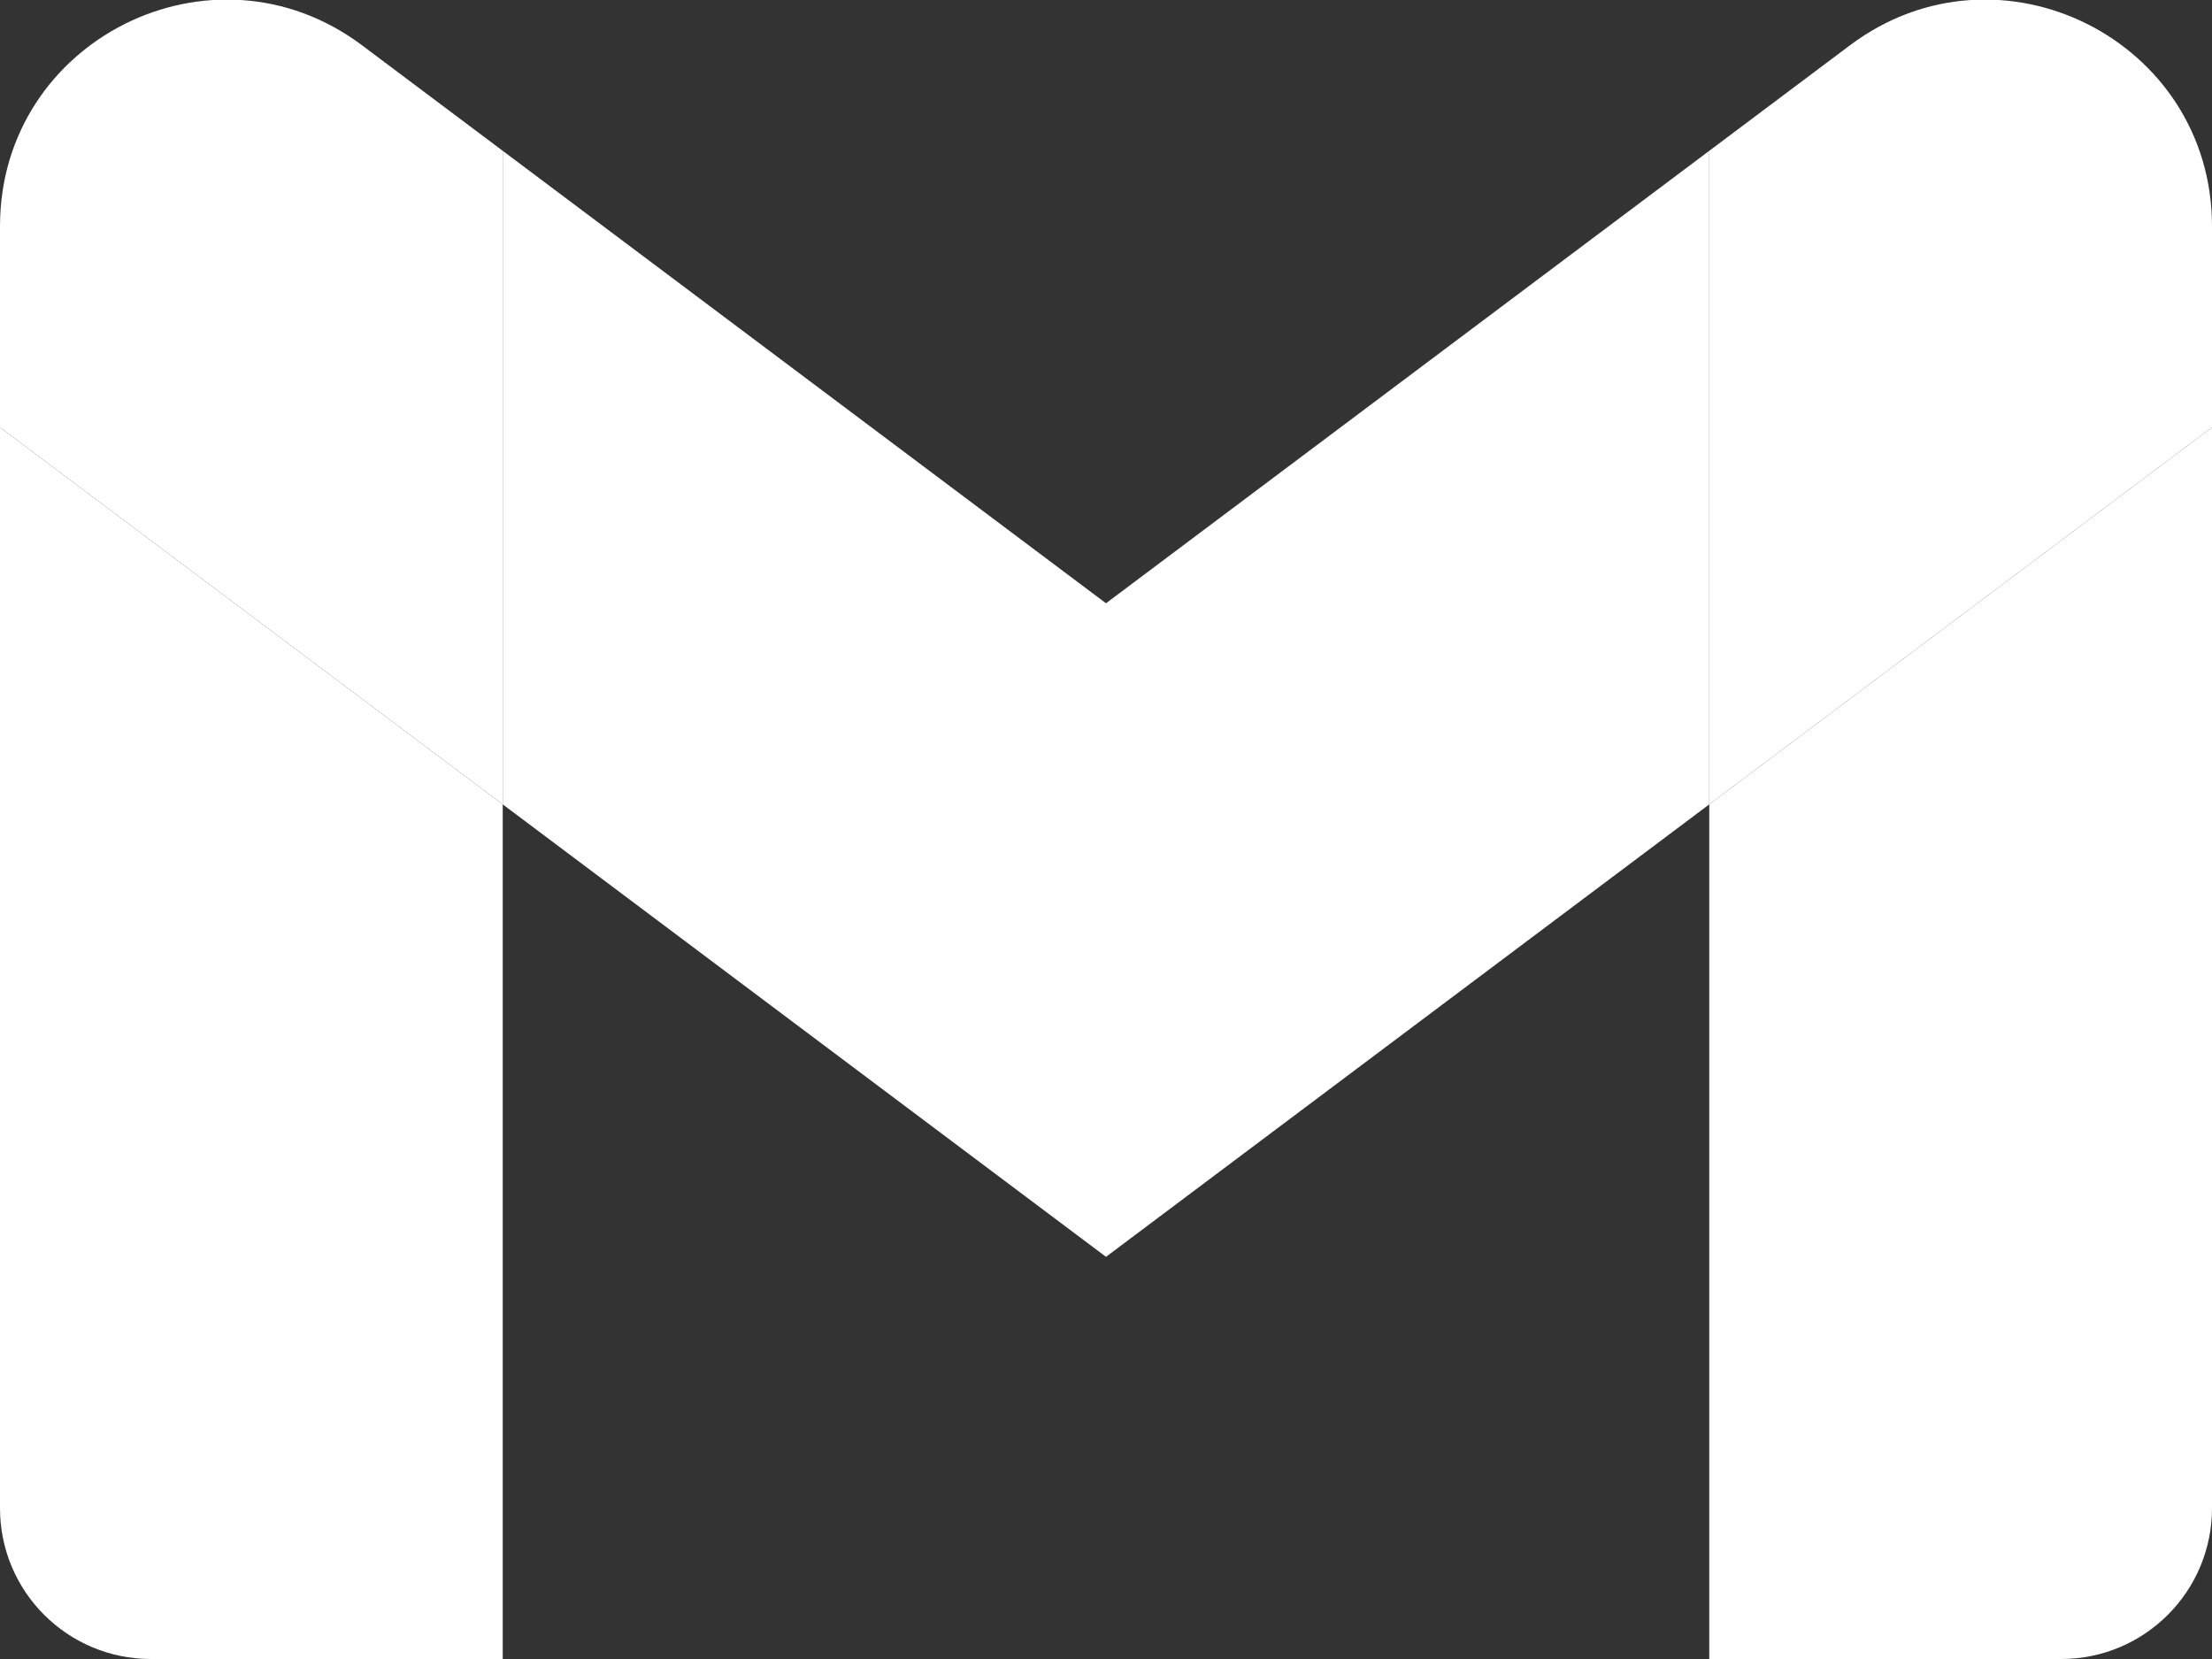
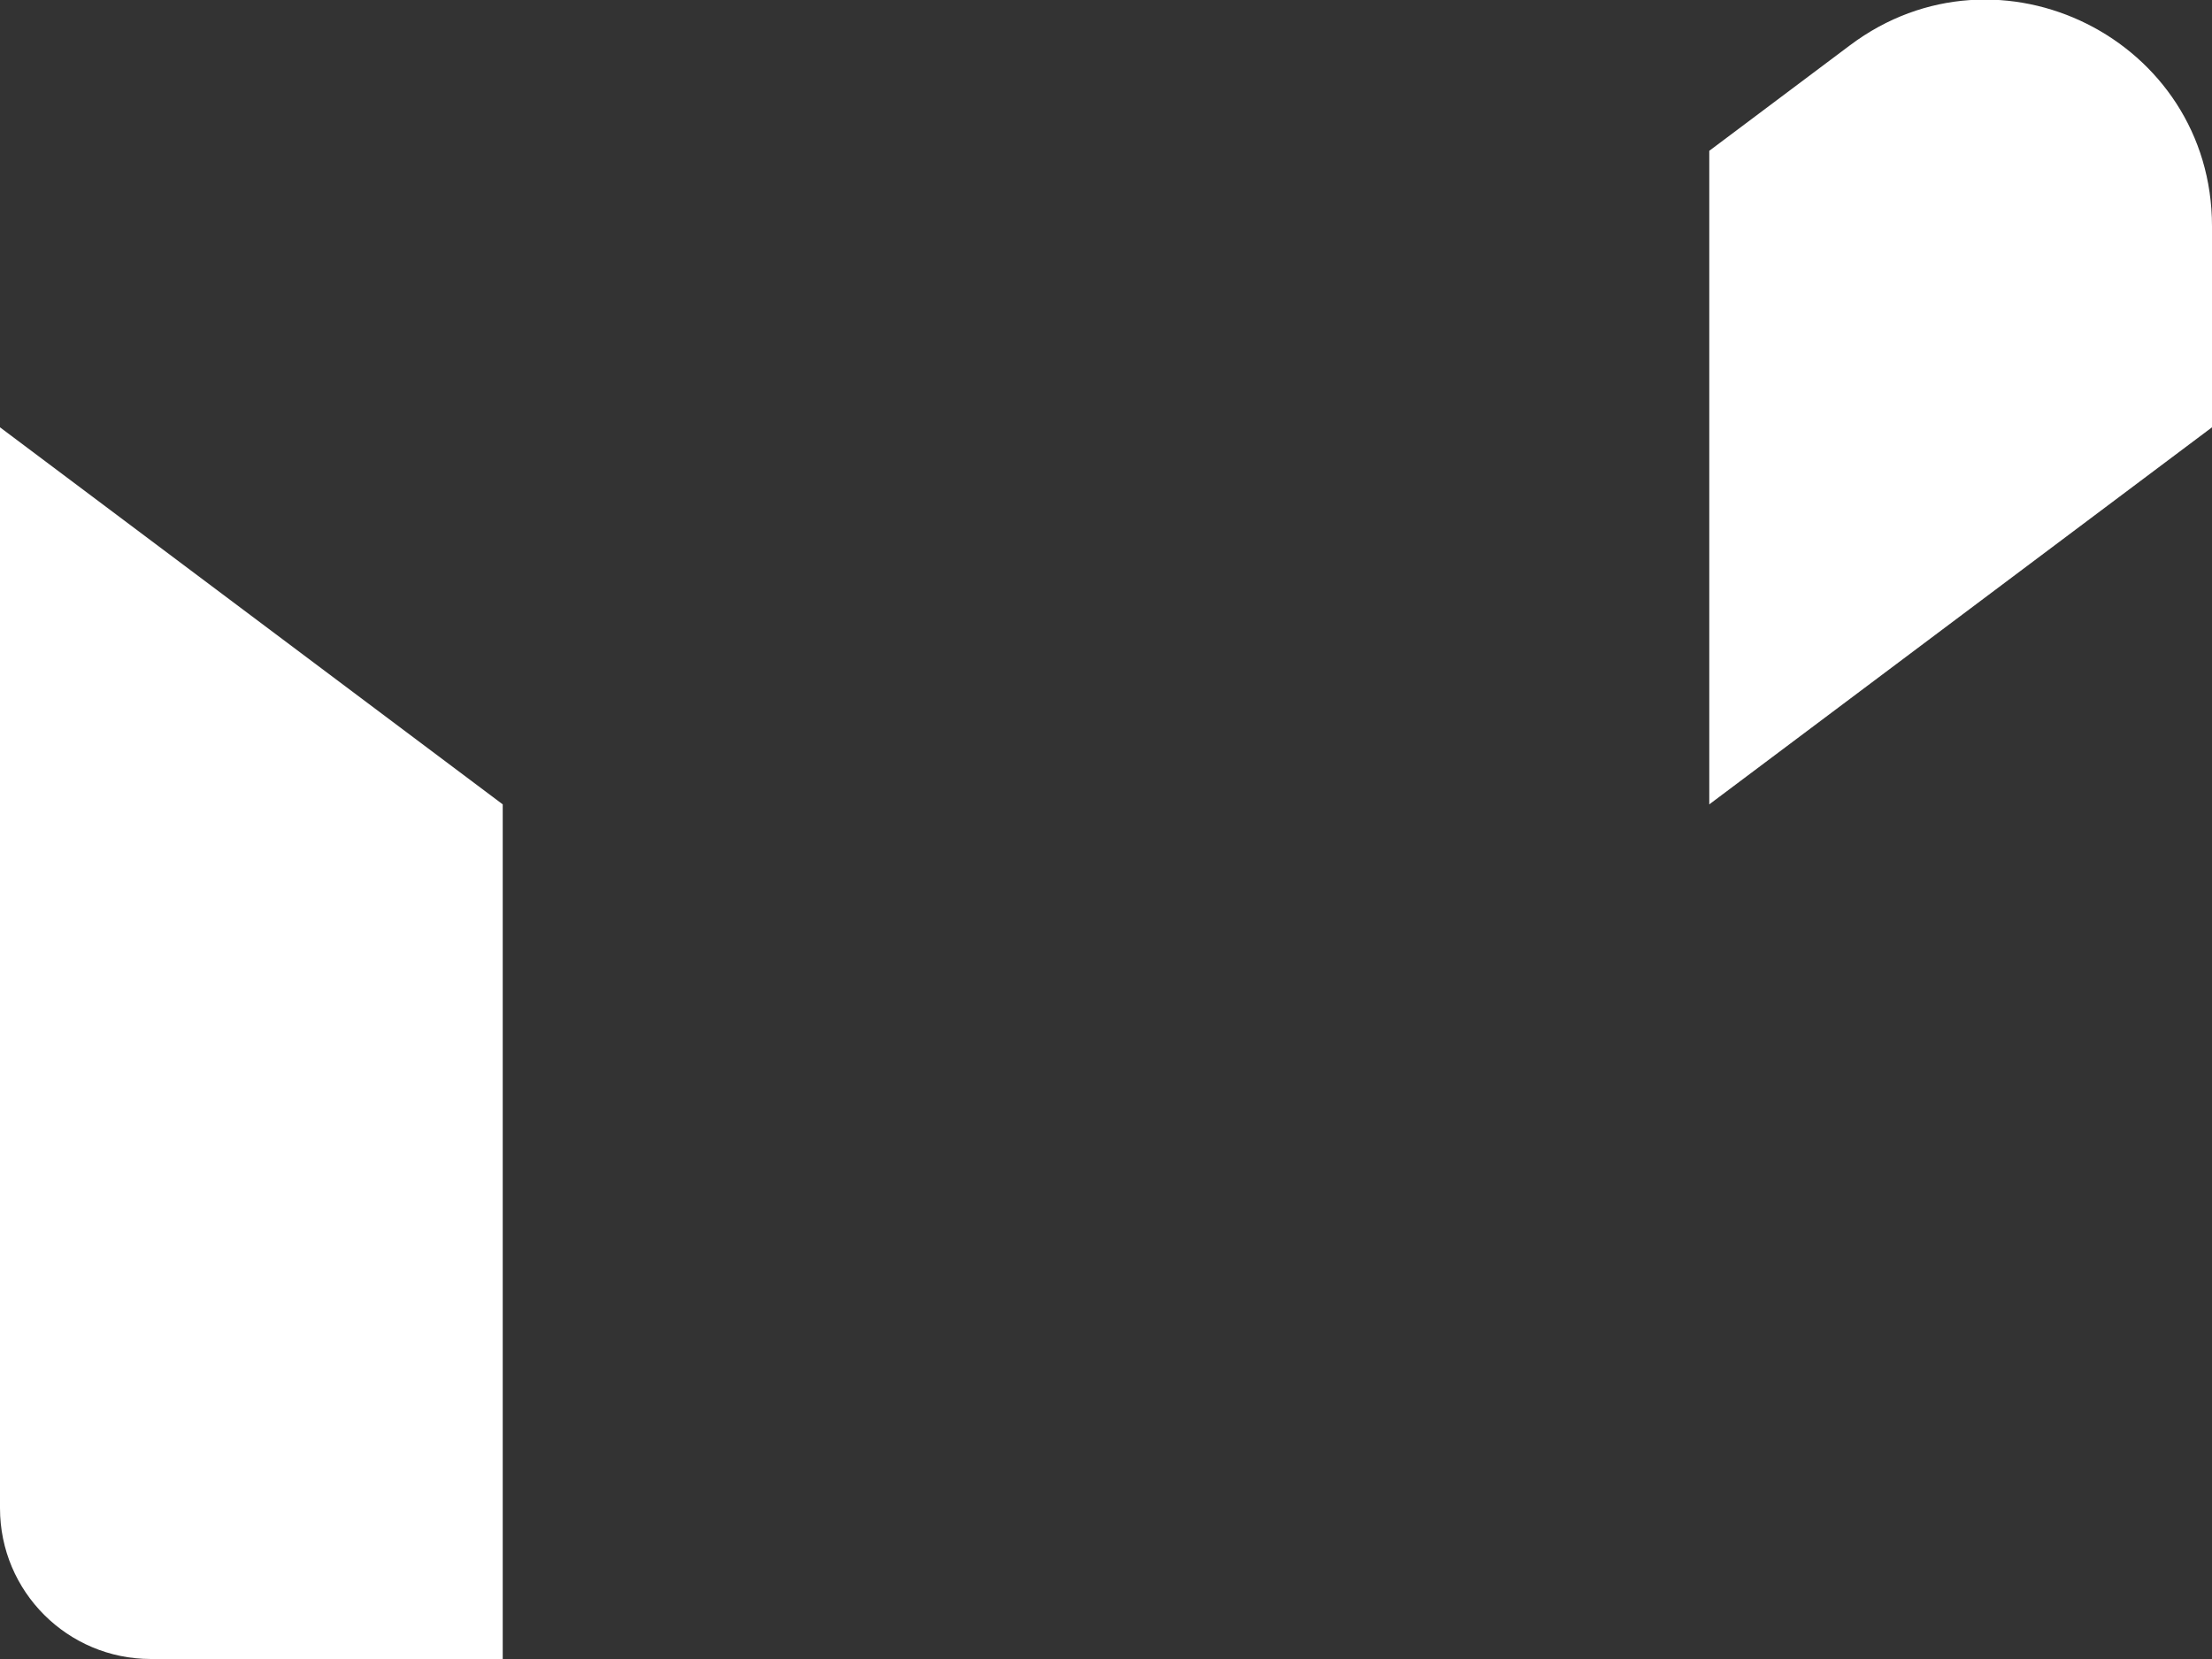
<svg xmlns="http://www.w3.org/2000/svg" viewBox="52 42 88 66">
  <rect x="52" y="42" width="88" height="66" fill="#333333" stroke="none" />
  <path fill="#fff" d="M58 108h14V74L52 59v43c0 3.32 2.69 6 6 6" />
-   <path fill="#fff" d="M120 108h14c3.32 0 6-2.69 6-6V59l-20 15" />
  <path fill="#fff" d="M120 48v26l20-15v-8c0-7.42-8.47-11.65-14.4-7.2" />
-   <path fill="#fff" d="M72 74V48l24 18 24-18v26L96 92" />
-   <path fill="#fff" d="M52 51v8l20 15V48l-5.6-4.2c-5.94-4.45-14.4-.22-14.4 7.2" />
</svg>